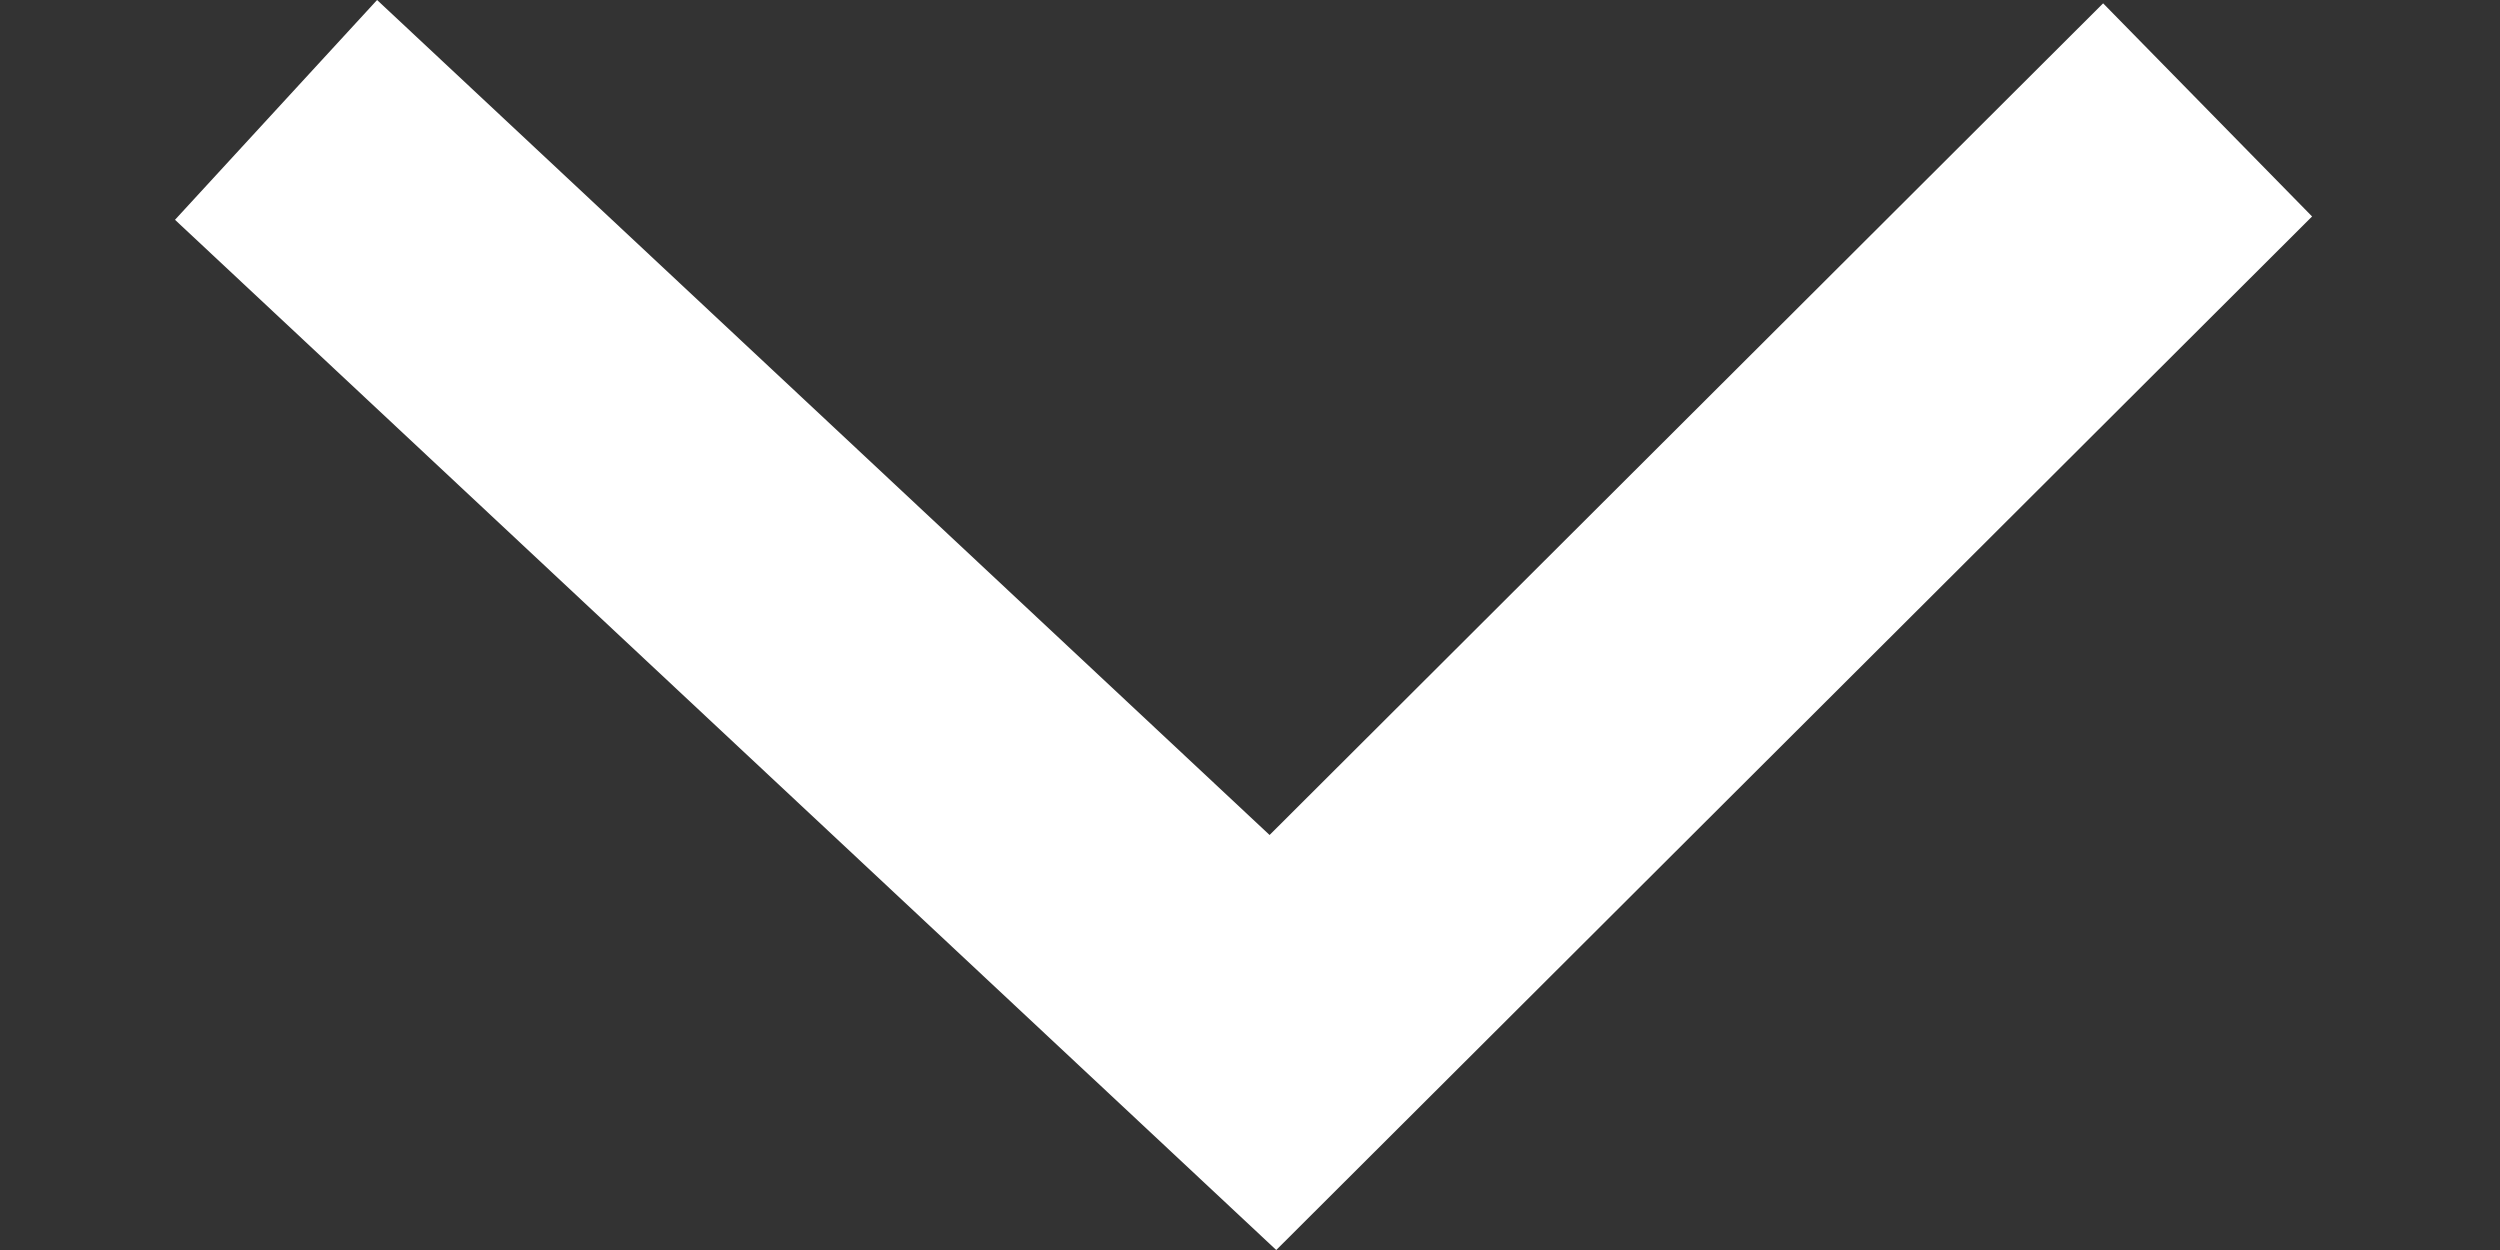
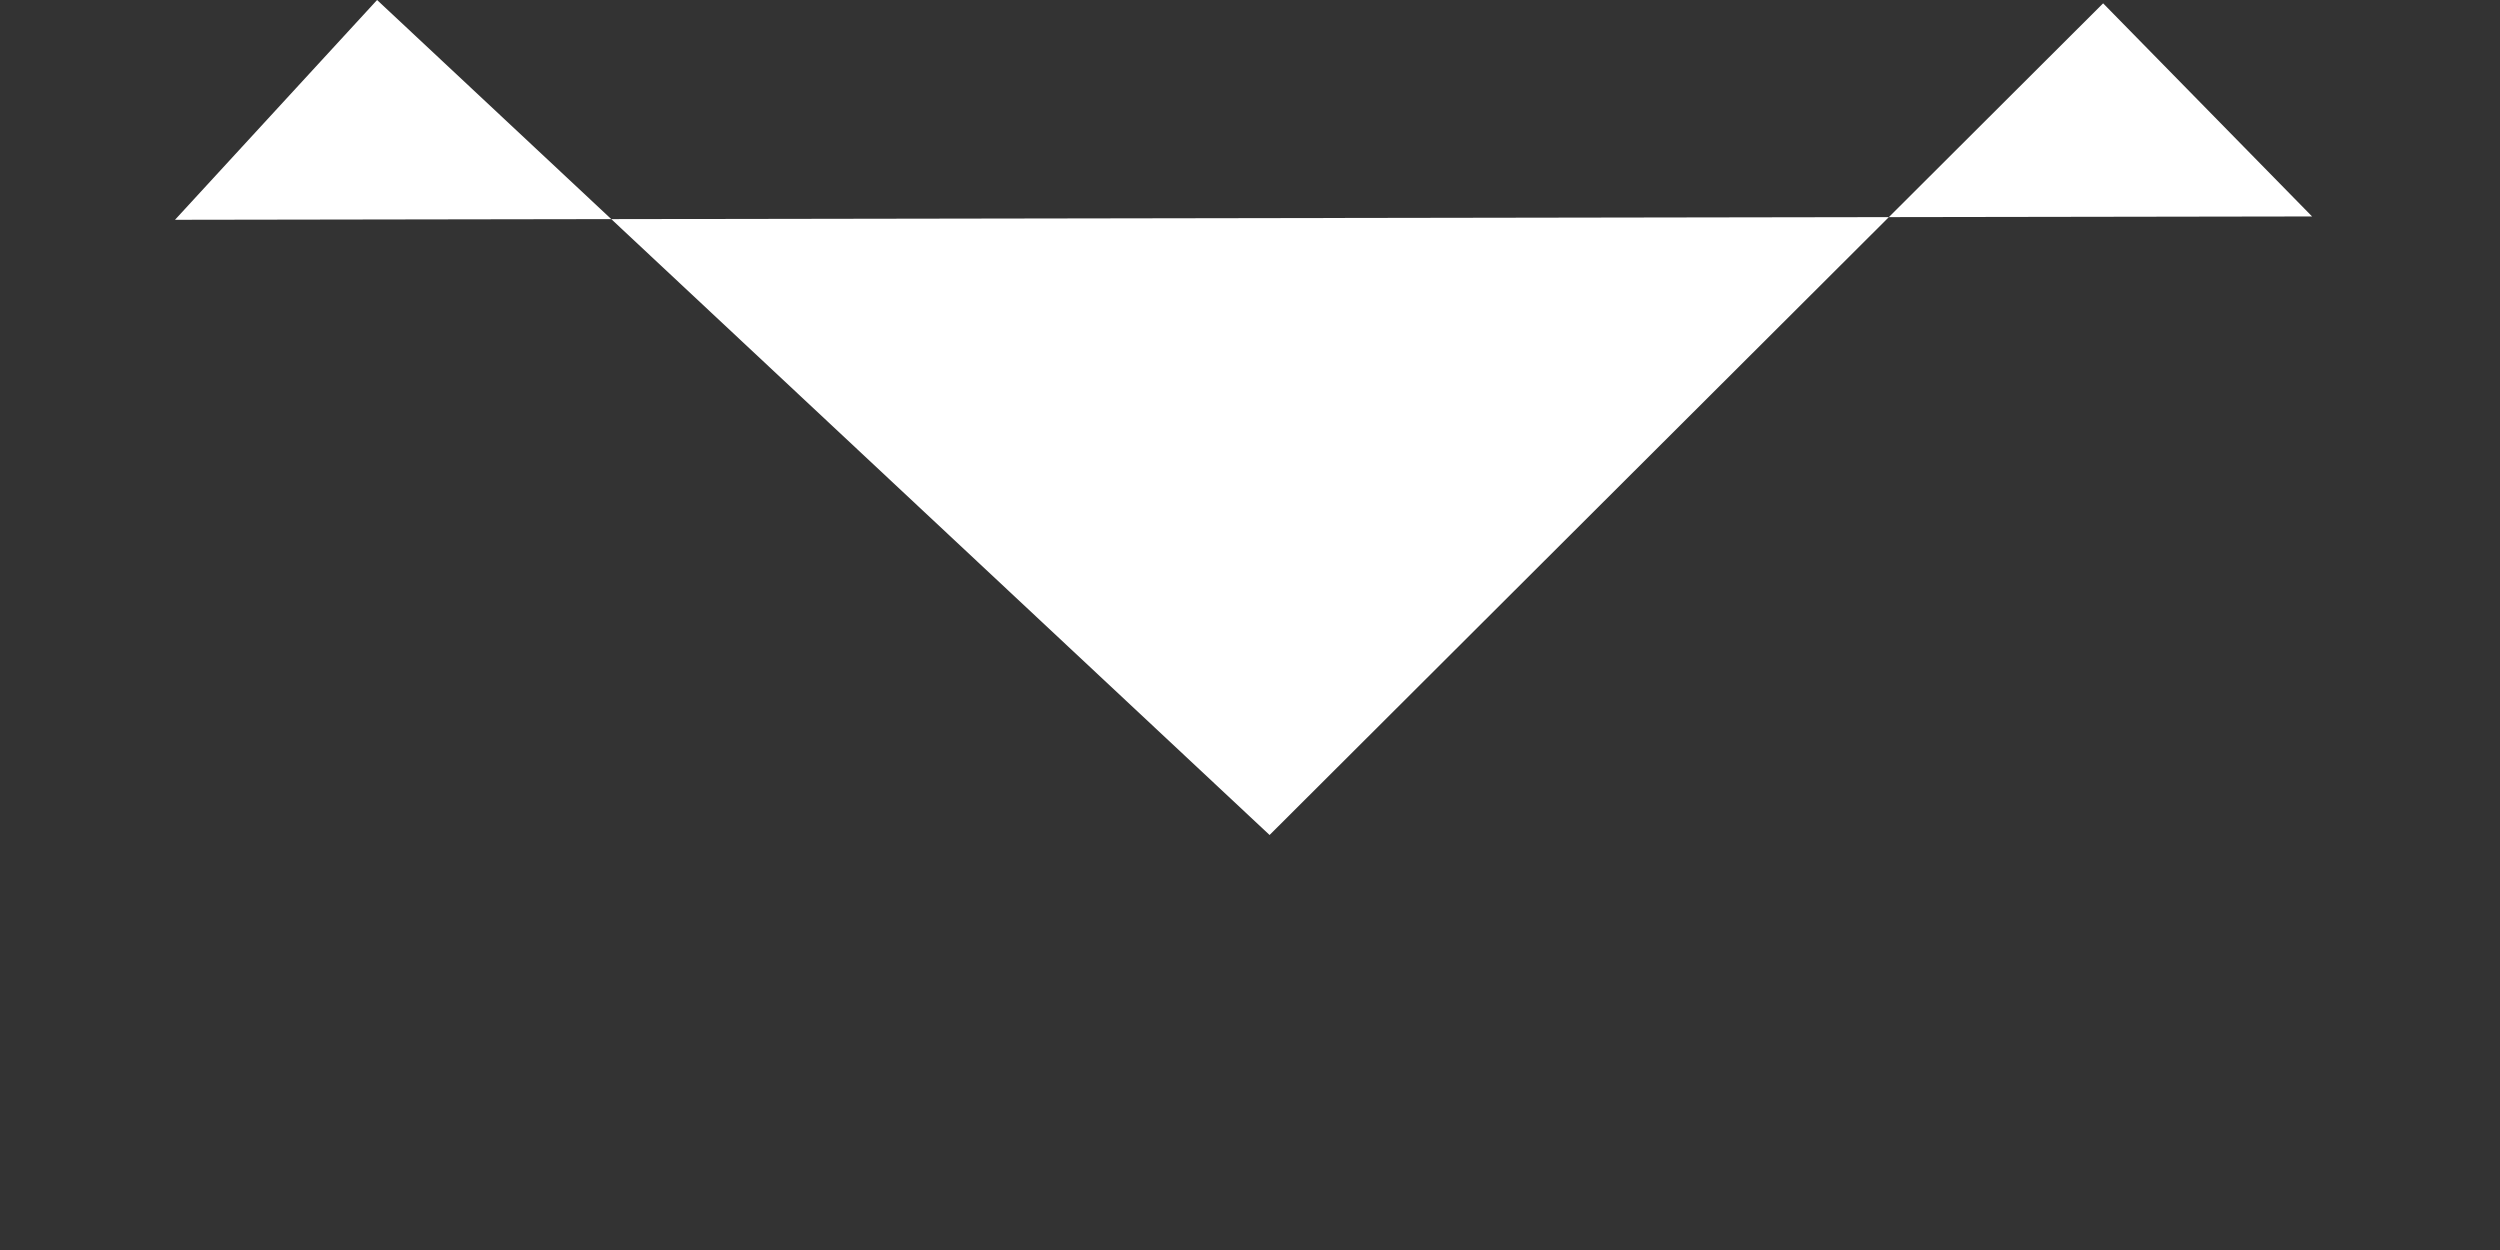
<svg xmlns="http://www.w3.org/2000/svg" width="12" height="6" viewBox="0 0 12 6" fill="none">
  <rect x="0" y="0" width="12" height="6" fill="#333333" stroke="none" />
-   <path fill-rule="evenodd" clip-rule="evenodd" d="M0.84 1.055L1.81 0L6.094 4.008L10.095 0.016L11.098 1.039L6.126 6L0.84 1.055Z" fill="white" />
+   <path fill-rule="evenodd" clip-rule="evenodd" d="M0.84 1.055L1.81 0L6.094 4.008L10.095 0.016L11.098 1.039L0.84 1.055Z" fill="white" />
</svg>